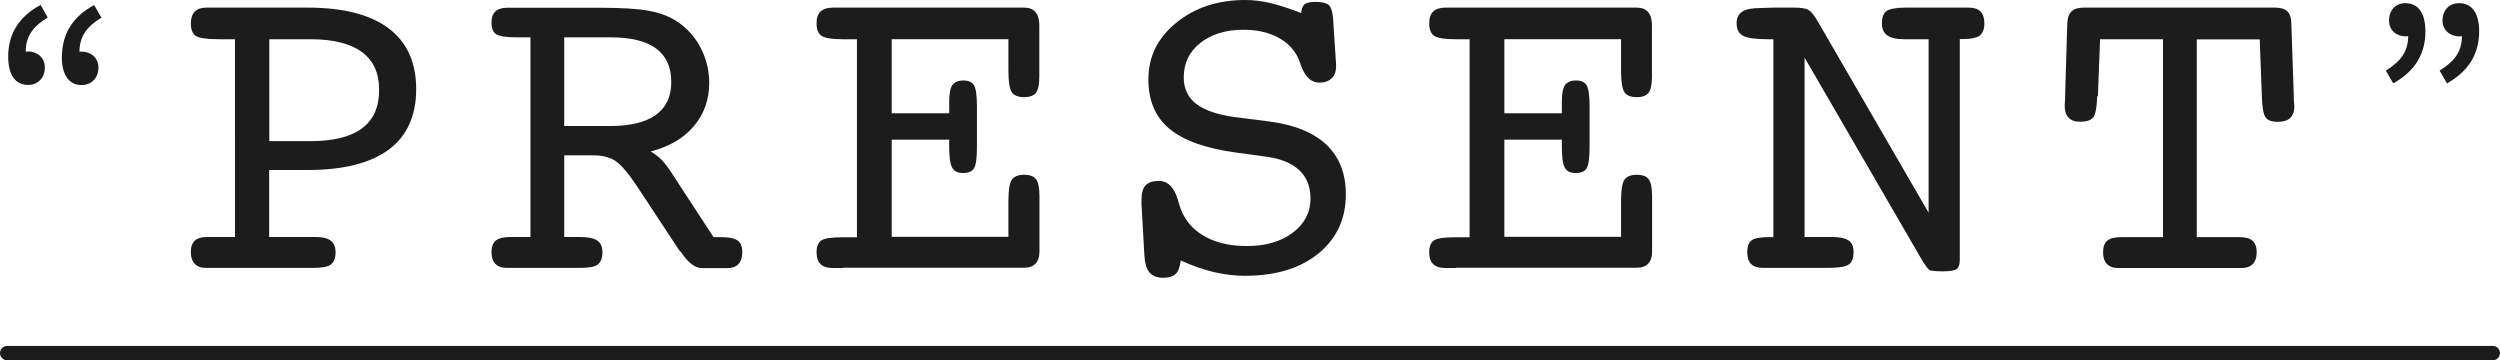
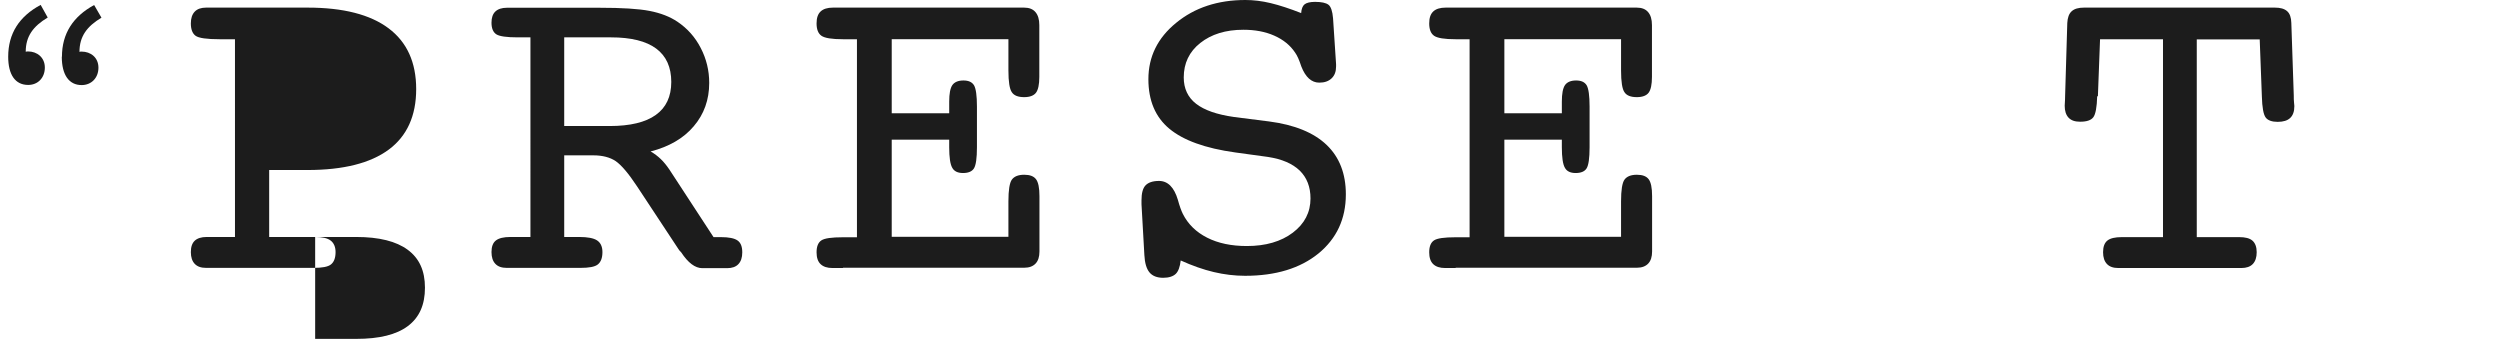
<svg xmlns="http://www.w3.org/2000/svg" id="_レイヤー_2" viewBox="0 0 173.96 25.07">
  <defs>
    <style>.cls-1{fill:none;stroke:#1c1c1c;stroke-linecap:round;stroke-linejoin:round;}.cls-2{fill:#1c1c1c;stroke-width:0px;}</style>
  </defs>
  <g id="_デザイン">
-     <path class="cls-2" d="M21.93,16.49c.5,0,.86.08,1.08.25s.34.44.34.8c0,.41-.11.69-.32.86s-.62.24-1.22.24h-7.47c-.35,0-.61-.09-.79-.28s-.27-.46-.27-.82.09-.62.27-.79c.18-.17.46-.26.83-.26h1.97V2.73h-1.07c-.89,0-1.45-.08-1.67-.24-.22-.16-.33-.45-.33-.86,0-.36.09-.63.27-.82s.45-.28.79-.28h7.07c2.47,0,4.35.48,5.63,1.44s1.92,2.37,1.92,4.23-.64,3.27-1.91,4.21-3.15,1.42-5.65,1.42h-2.67v4.66h3.19ZM18.74,2.73v7.09h2.86c1.6,0,2.79-.29,3.59-.89s1.19-1.48,1.19-2.67-.4-2.05-1.2-2.64c-.8-.59-1.99-.89-3.58-.89h-2.86Z" />
+     <path class="cls-2" d="M21.93,16.49c.5,0,.86.08,1.08.25s.34.44.34.8c0,.41-.11.69-.32.86s-.62.24-1.22.24h-7.47c-.35,0-.61-.09-.79-.28s-.27-.46-.27-.82.09-.62.27-.79c.18-.17.46-.26.83-.26h1.97V2.73h-1.07c-.89,0-1.45-.08-1.67-.24-.22-.16-.33-.45-.33-.86,0-.36.09-.63.27-.82s.45-.28.79-.28h7.07c2.47,0,4.35.48,5.63,1.44s1.92,2.37,1.92,4.23-.64,3.27-1.91,4.21-3.15,1.42-5.65,1.42h-2.67v4.66h3.19Zv7.09h2.86c1.6,0,2.79-.29,3.59-.89s1.19-1.48,1.19-2.67-.4-2.05-1.2-2.64c-.8-.59-1.99-.89-3.58-.89h-2.86Z" />
    <path class="cls-2" d="M39.26,16.49h1.04c.59,0,1.01.08,1.25.24s.37.43.37.81c0,.41-.11.69-.32.86s-.62.24-1.21.24h-5.13c-.35,0-.61-.09-.79-.28s-.27-.46-.27-.82c0-.38.1-.65.31-.81s.54-.24,1.01-.24h1.39V2.6h-.89c-.76,0-1.26-.07-1.48-.21s-.34-.41-.34-.81c0-.35.09-.61.27-.78.18-.17.45-.26.8-.26h6.44c1.56,0,2.72.07,3.49.22.77.15,1.42.4,1.95.76.68.46,1.22,1.06,1.61,1.82.39.75.59,1.56.59,2.43,0,1.17-.36,2.18-1.08,3.02-.71.84-1.72,1.42-3,1.75.27.15.5.33.71.53.21.2.41.45.6.73l3.07,4.7h.5c.57,0,.96.08,1.18.24s.32.43.32.82c0,.36-.09.63-.27.82-.18.19-.44.28-.78.28h-1.73c-.5,0-.99-.37-1.47-1.1-.06-.06-.11-.11-.14-.15l-2.93-4.44c-.6-.91-1.1-1.49-1.49-1.76-.39-.26-.91-.4-1.55-.4h-2.03v5.7ZM39.26,2.6v6.17h3.16c1.43,0,2.5-.26,3.21-.77.72-.51,1.08-1.28,1.08-2.3s-.35-1.8-1.05-2.32-1.75-.78-3.15-.78h-3.25Z" />
    <path class="cls-2" d="M58.65,18.65h-.72c-.37,0-.64-.09-.83-.27-.19-.18-.28-.46-.28-.82,0-.41.11-.68.33-.83.22-.15.72-.22,1.5-.22h.98V2.73h-.98c-.76,0-1.26-.08-1.49-.24-.23-.16-.34-.45-.34-.86,0-.38.09-.65.28-.83.19-.18.48-.27.86-.27h13.3c.35,0,.61.1.79.31.18.21.27.51.27.91v3.6c0,.53-.08.9-.23,1.1s-.43.31-.82.31c-.42,0-.71-.11-.86-.34-.16-.22-.24-.73-.24-1.51v-2.18h-8.12v5.15h4v-.81c0-.55.07-.93.22-1.15.15-.21.41-.32.77-.32s.6.11.74.34c.13.23.2.72.2,1.47v2.84c0,.76-.07,1.25-.21,1.47s-.4.32-.76.32-.62-.12-.75-.37c-.14-.24-.21-.72-.21-1.42v-.53h-4v6.76h8.12v-2.47c0-.78.08-1.29.24-1.51.16-.22.44-.34.86-.34.39,0,.66.1.82.31.16.21.24.6.24,1.18v3.85c0,.37-.09.65-.27.84s-.44.29-.78.29h-12.61Z" />
    <path class="cls-2" d="M82.16,18.11c-.05.46-.17.78-.35.95s-.47.27-.87.27c-.43,0-.75-.13-.95-.37-.21-.25-.33-.65-.36-1.21l-.2-3.54v-.27c0-.49.09-.84.28-1.04.19-.2.5-.31.94-.31.61,0,1.05.44,1.31,1.31.12.44.24.77.35.99.36.71.92,1.26,1.69,1.65.77.39,1.69.58,2.76.58,1.31,0,2.38-.31,3.2-.93.82-.62,1.23-1.42,1.23-2.38,0-.8-.25-1.45-.75-1.94-.51-.49-1.24-.8-2.21-.95l-2.26-.31c-2.11-.29-3.64-.85-4.61-1.66s-1.45-1.96-1.45-3.44c0-1.56.64-2.87,1.93-3.92,1.29-1.06,2.9-1.59,4.82-1.59.56,0,1.15.07,1.77.22s1.32.38,2.11.69c.02-.29.1-.5.24-.61s.39-.17.73-.17c.45,0,.76.07.93.2s.28.45.32.95l.21,3.19v.15c0,.36-.1.63-.31.83s-.49.3-.86.3c-.54,0-.96-.38-1.25-1.13-.14-.43-.28-.75-.43-.96-.34-.51-.82-.9-1.45-1.18s-1.35-.41-2.15-.41c-1.23,0-2.23.31-3,.92-.77.61-1.15,1.41-1.15,2.4,0,.77.29,1.39.86,1.83.58.45,1.45.75,2.64.92l2.44.31c1.77.23,3.11.78,4,1.63.89.85,1.34,2,1.34,3.44,0,1.71-.64,3.08-1.91,4.12-1.27,1.03-2.97,1.55-5.1,1.55-.73,0-1.46-.09-2.18-.26-.72-.17-1.49-.44-2.31-.81Z" />
    <path class="cls-2" d="M101.28,18.65h-.72c-.37,0-.64-.09-.83-.27-.19-.18-.28-.46-.28-.82,0-.41.11-.68.33-.83.22-.15.72-.22,1.5-.22h.98V2.73h-.98c-.76,0-1.26-.08-1.49-.24-.23-.16-.34-.45-.34-.86,0-.38.09-.65.28-.83.19-.18.48-.27.86-.27h13.3c.35,0,.61.1.79.31.18.21.27.51.27.91v3.6c0,.53-.08.9-.23,1.1s-.43.31-.82.31c-.42,0-.71-.11-.86-.34-.16-.22-.24-.73-.24-1.51v-2.18h-8.12v5.15h4v-.81c0-.55.07-.93.22-1.15.15-.21.41-.32.77-.32s.6.11.74.34c.13.23.2.72.2,1.47v2.84c0,.76-.07,1.25-.21,1.47s-.4.32-.76.32-.62-.12-.75-.37c-.14-.24-.21-.72-.21-1.42v-.53h-4v6.76h8.12v-2.47c0-.78.08-1.29.24-1.51.16-.22.44-.34.86-.34.39,0,.66.1.82.31.16.21.24.6.24,1.18v3.85c0,.37-.09.65-.27.84s-.44.29-.78.29h-12.61Z" />
-     <path class="cls-2" d="M125.54,16.49h1.91c.55,0,.94.08,1.18.24s.35.43.35.81c0,.42-.11.71-.33.86-.22.16-.7.24-1.44.24h-4.54c-.37,0-.64-.09-.82-.27s-.27-.46-.27-.82c0-.41.1-.68.31-.83.21-.15.61-.22,1.22-.22h.29V2.73h-.38c-.86,0-1.43-.08-1.73-.24-.3-.16-.45-.45-.45-.86,0-.38.13-.65.39-.82.26-.17.68-.25,1.26-.25.41-.02.71-.03.92-.03h1.44c.47,0,.8.05.99.16.19.11.41.38.66.82l7.7,13.29V2.73h-1.68c-.55,0-.95-.09-1.2-.27-.25-.18-.37-.46-.37-.83,0-.42.11-.71.32-.86s.66-.24,1.34-.24h4.38c.37,0,.64.09.82.27.18.18.27.46.27.82,0,.41-.11.69-.33.86-.22.16-.62.24-1.2.24h-.18v15.38c0,.29-.07.5-.2.61-.14.11-.46.17-.96.17s-.81-.03-.93-.08c-.12-.06-.31-.32-.59-.79l-8.12-14v12.48Z" />
    <path class="cls-2" d="M145.93,6.7c-.02.76-.11,1.25-.27,1.46-.16.21-.46.31-.92.31-.36,0-.62-.09-.8-.28-.18-.19-.27-.47-.27-.83.02-.32.03-.55.03-.72l.15-5.04c.02-.38.12-.65.31-.82s.47-.25.86-.25h13.27c.39,0,.67.08.86.25s.28.44.29.82l.17,5.04c0,.18,0,.36.02.52s.02.24.02.23c0,.37-.1.64-.29.82s-.48.27-.87.27-.69-.1-.84-.31-.24-.69-.26-1.46l-.15-3.97h-4.38v13.76h2.95c.43,0,.74.08.93.25s.29.44.29.8-.09.63-.27.82-.45.28-.79.28h-8.57c-.35,0-.61-.09-.79-.28s-.27-.46-.27-.82c0-.38.1-.65.3-.81.2-.16.53-.24,1.01-.24h2.86V2.73h-4.38l-.15,3.97Z" />
-     <line class="cls-1" x1=".5" y1="24.57" x2="173.46" y2="24.57" />
    <path class="cls-2" d="M.57,3.95C.57,2.33,1.34,1.14,2.83.34l.49.88c-1.02.61-1.53,1.31-1.53,2.38.05-.02.12-.02.17-.02.61,0,1.16.41,1.16,1.12s-.48,1.21-1.16,1.21c-.9,0-1.39-.71-1.39-1.97ZM4.31,3.95c0-1.61.77-2.8,2.24-3.6l.51.88c-1.02.61-1.53,1.31-1.53,2.38.05-.02.1-.02.15-.02.63,0,1.17.41,1.17,1.12s-.49,1.21-1.17,1.21c-.88,0-1.38-.71-1.38-1.97Z" />
-     <path class="cls-2" d="M166.02,4.91c1.02-.63,1.55-1.31,1.55-2.4-.07.02-.12.02-.19.02-.61,0-1.14-.41-1.14-1.1,0-.75.48-1.21,1.14-1.21.9,0,1.39.71,1.39,1.96,0,1.61-.76,2.8-2.24,3.62l-.51-.88ZM169.76,4.91c1.02-.63,1.55-1.31,1.55-2.4-.07.02-.12.02-.19.02-.61,0-1.16-.41-1.16-1.1,0-.75.49-1.21,1.16-1.21.9,0,1.39.71,1.39,1.96,0,1.61-.77,2.8-2.24,3.62l-.51-.88Z" />
  </g>
</svg>